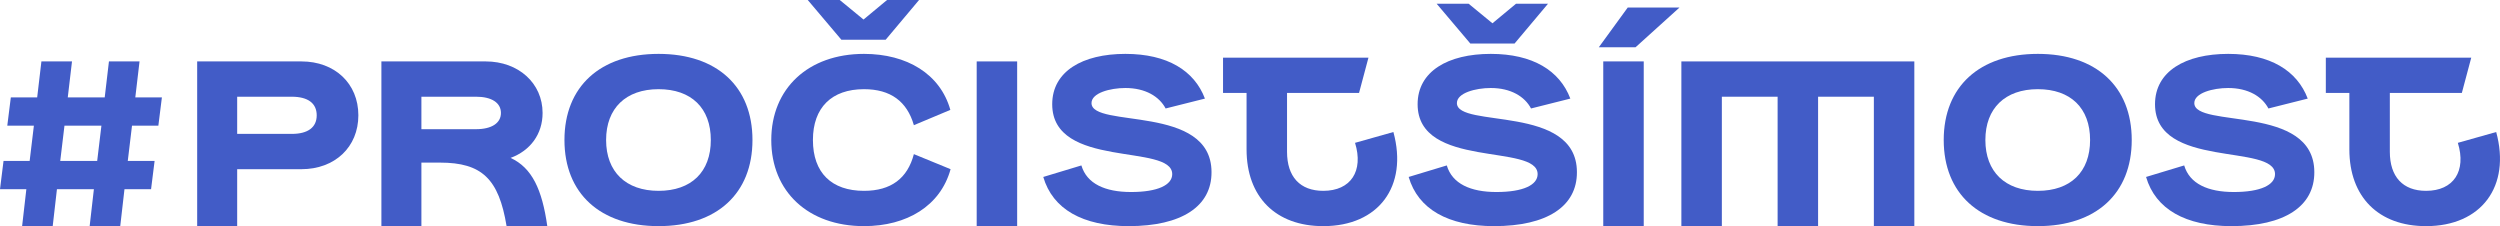
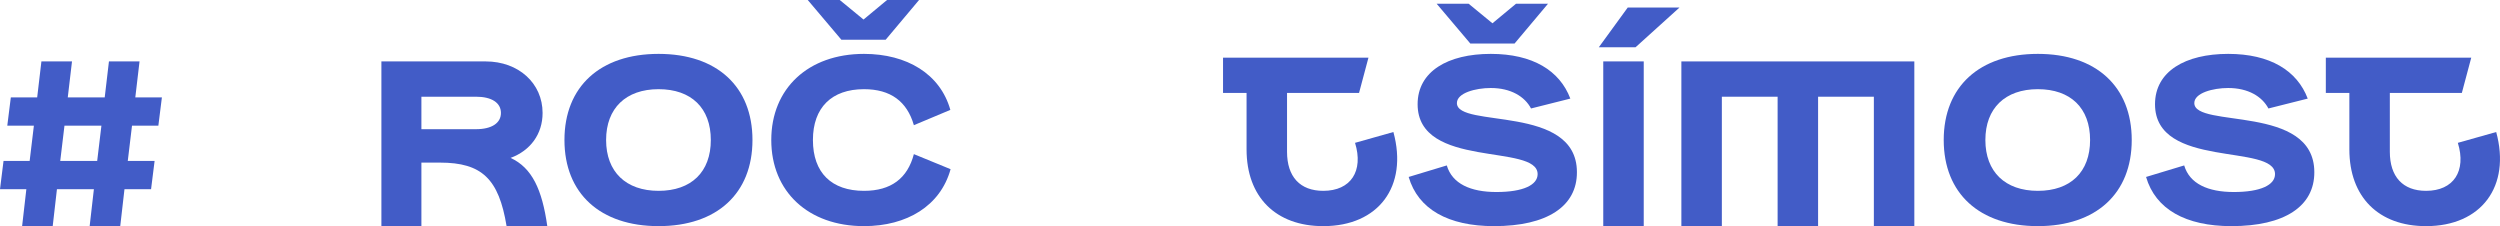
<svg xmlns="http://www.w3.org/2000/svg" id="Layer_1" data-name="Layer 1" viewBox="0 0 1566.892 141.732">
  <path d="m16.518,118.578H0l2.212-17.697h16.371l2.655-22.124H4.572l2.212-17.697h16.518l2.655-22.565h19.173l-2.655,22.565h23.155l2.655-22.565h19.173l-2.655,22.565h16.666l-2.212,17.697h-16.518l-2.655,22.124h16.813l-2.213,17.697h-16.665l-2.655,23.155h-19.173l2.655-23.155h-23.155l-2.655,23.155H13.863l2.655-23.155Zm44.392-17.697l2.655-22.124h-23.155l-2.655,22.124h23.155Z" fill="#425cc7" />
-   <path d="m123.578,38.494h65.335c20.943,0,35.691,13.863,35.691,33.774s-14.749,33.774-35.691,33.774h-40.263v35.69h-25.072V38.494Zm59.289,45.424c10.177,0,15.633-4.129,15.633-11.65s-5.456-11.652-15.633-11.652h-34.217v23.302h34.217Z" fill="#425cc7" />
  <path d="m239.045,38.494h65.335c20.649,0,35.691,13.716,35.691,32.299,0,13.273-7.671,23.597-20.057,28.169,13.422,6.195,19.762,19.763,23.006,42.771h-25.513c-4.867-29.645-15.487-39.822-41.739-39.822h-11.651v39.822h-25.072V38.494Zm59.289,42.475c9.882,0,15.633-3.834,15.633-10.177s-5.751-10.177-15.633-10.177h-34.217v20.354h34.217Z" fill="#425cc7" />
  <path d="m353.776,87.752c0-33.479,22.419-53.98,58.995-53.98s58.845,20.501,58.845,53.98-22.269,53.98-58.845,53.98-58.995-20.501-58.995-53.98Zm58.995,31.856c20.499,0,32.741-11.798,32.741-31.856s-12.243-31.856-32.741-31.856-32.889,11.945-32.889,31.856,12.39,31.856,32.889,31.856Z" fill="#425cc7" />
  <path d="m483.403,87.752c0-32.299,23.155-53.98,58.109-53.98,26.841,0,47.783,12.538,54.125,35.102l-22.86,9.587c-4.277-14.896-14.601-22.565-31.266-22.565-20.206,0-32.006,11.502-32.006,31.856,0,20.649,11.8,31.856,32.006,31.856,16.96,0,27.284-7.816,31.266-23.007l23.01,9.439c-6.343,23.007-27.434,35.693-54.275,35.693-34.807,0-58.109-21.534-58.109-53.98ZM526.321,0l14.896,12.24,14.749-12.24h20.058l-20.944,24.923h-27.727L506.265,0h20.056Z" fill="#425cc7" />
-   <path d="m637.511,38.494v103.239h-25.366V38.494h25.366Z" fill="#425cc7" />
-   <path d="m708.886,120.346c16.815,0,25.811-4.424,25.811-11.21,0-19.466-75.217-2.949-75.217-43.801,0-20.649,19.026-31.563,45.867-31.563,26.254,0,43.213,10.472,49.849,28.022l-24.628,6.195c-3.984-7.521-12.683-12.83-25.221-12.83-9.587,0-21.236,3.096-21.236,9.439,0,16.074,75.067.443,75.217,43.213.145,21.532-18.733,33.922-51.917,33.922-28.757,0-47.635-10.619-53.535-30.825l23.893-7.226c3.391,11.502,14.896,16.665,31.118,16.665Z" fill="#425cc7" />
  <path d="m806.658,58.255v36.871c0,15.634,8.113,24.483,22.715,24.483,17.255,0,25.366-12.388,19.908-30.085l24.04-6.785c9.294,34.069-9.289,58.995-43.949,58.995-29.793,0-48.08-18.29-48.08-48.08v-35.397h-14.749v-22.122h91.146l-5.9,22.122h-45.131Z" fill="#425cc7" />
  <path d="m937.909,120.346c16.812,0,25.808-4.424,25.808-11.21,0-19.466-75.217-2.949-75.217-43.801,0-20.649,19.026-31.563,45.867-31.563,26.251,0,43.213,10.472,49.851,28.022l-24.63,6.195c-3.982-7.521-12.685-12.83-25.221-12.83-9.587,0-21.239,3.096-21.239,9.439,0,16.074,75.072.443,75.217,43.213.15,21.532-18.728,33.922-51.912,33.922-28.76,0-47.638-10.619-53.538-30.825l23.893-7.226c3.394,11.502,14.896,16.665,31.121,16.665Zm-17.405-117.987l14.896,12.24,14.749-12.24h20.058l-20.944,24.925h-27.727l-21.089-24.925h20.056Z" fill="#425cc7" />
  <path d="m1020.194,4.719h32.446l-27.579,24.925h-23.01l18.143-24.925Zm10.029,33.774v103.239h-25.368V38.494h25.368Z" fill="#425cc7" />
  <path d="m1199.82,38.494v103.239h-25.366V60.616h-34.955v81.117h-25.366V60.616h-34.955v81.117h-25.366V38.494h146.007Z" fill="#425cc7" />
  <path d="m1218.238,87.752c0-33.479,22.419-53.98,58.995-53.98s58.845,20.501,58.845,53.98-22.269,53.98-58.845,53.98-58.995-20.501-58.995-53.98Zm58.995,31.856c20.499,0,32.744-11.798,32.744-31.856s-12.245-31.856-32.744-31.856-32.889,11.945-32.889,31.856,12.39,31.856,32.889,31.856Z" fill="#425cc7" />
  <path d="m1400.075,120.346c16.812,0,25.811-4.424,25.811-11.21,0-19.466-75.217-2.949-75.217-43.801,0-20.649,19.023-31.563,45.864-31.563,26.256,0,43.213,10.472,49.851,28.022l-24.63,6.195c-3.982-7.521-12.685-12.83-25.221-12.83-9.584,0-21.234,3.096-21.234,9.439,0,16.074,75.067.443,75.217,43.213.145,21.532-18.733,33.922-51.917,33.922-28.757,0-47.635-10.619-53.538-30.825l23.895-7.226c3.391,11.502,14.896,16.665,31.118,16.665Z" fill="#425cc7" />
  <path d="m1497.847,58.255v36.871c0,15.634,8.113,24.483,22.715,24.483,17.252,0,25.366-12.388,19.908-30.085l24.04-6.785c9.294,34.069-9.289,58.995-43.949,58.995-29.793,0-48.08-18.29-48.08-48.08v-35.397h-14.751v-22.122h91.148l-5.902,22.122h-45.129Z" fill="#425cc7" />
</svg>